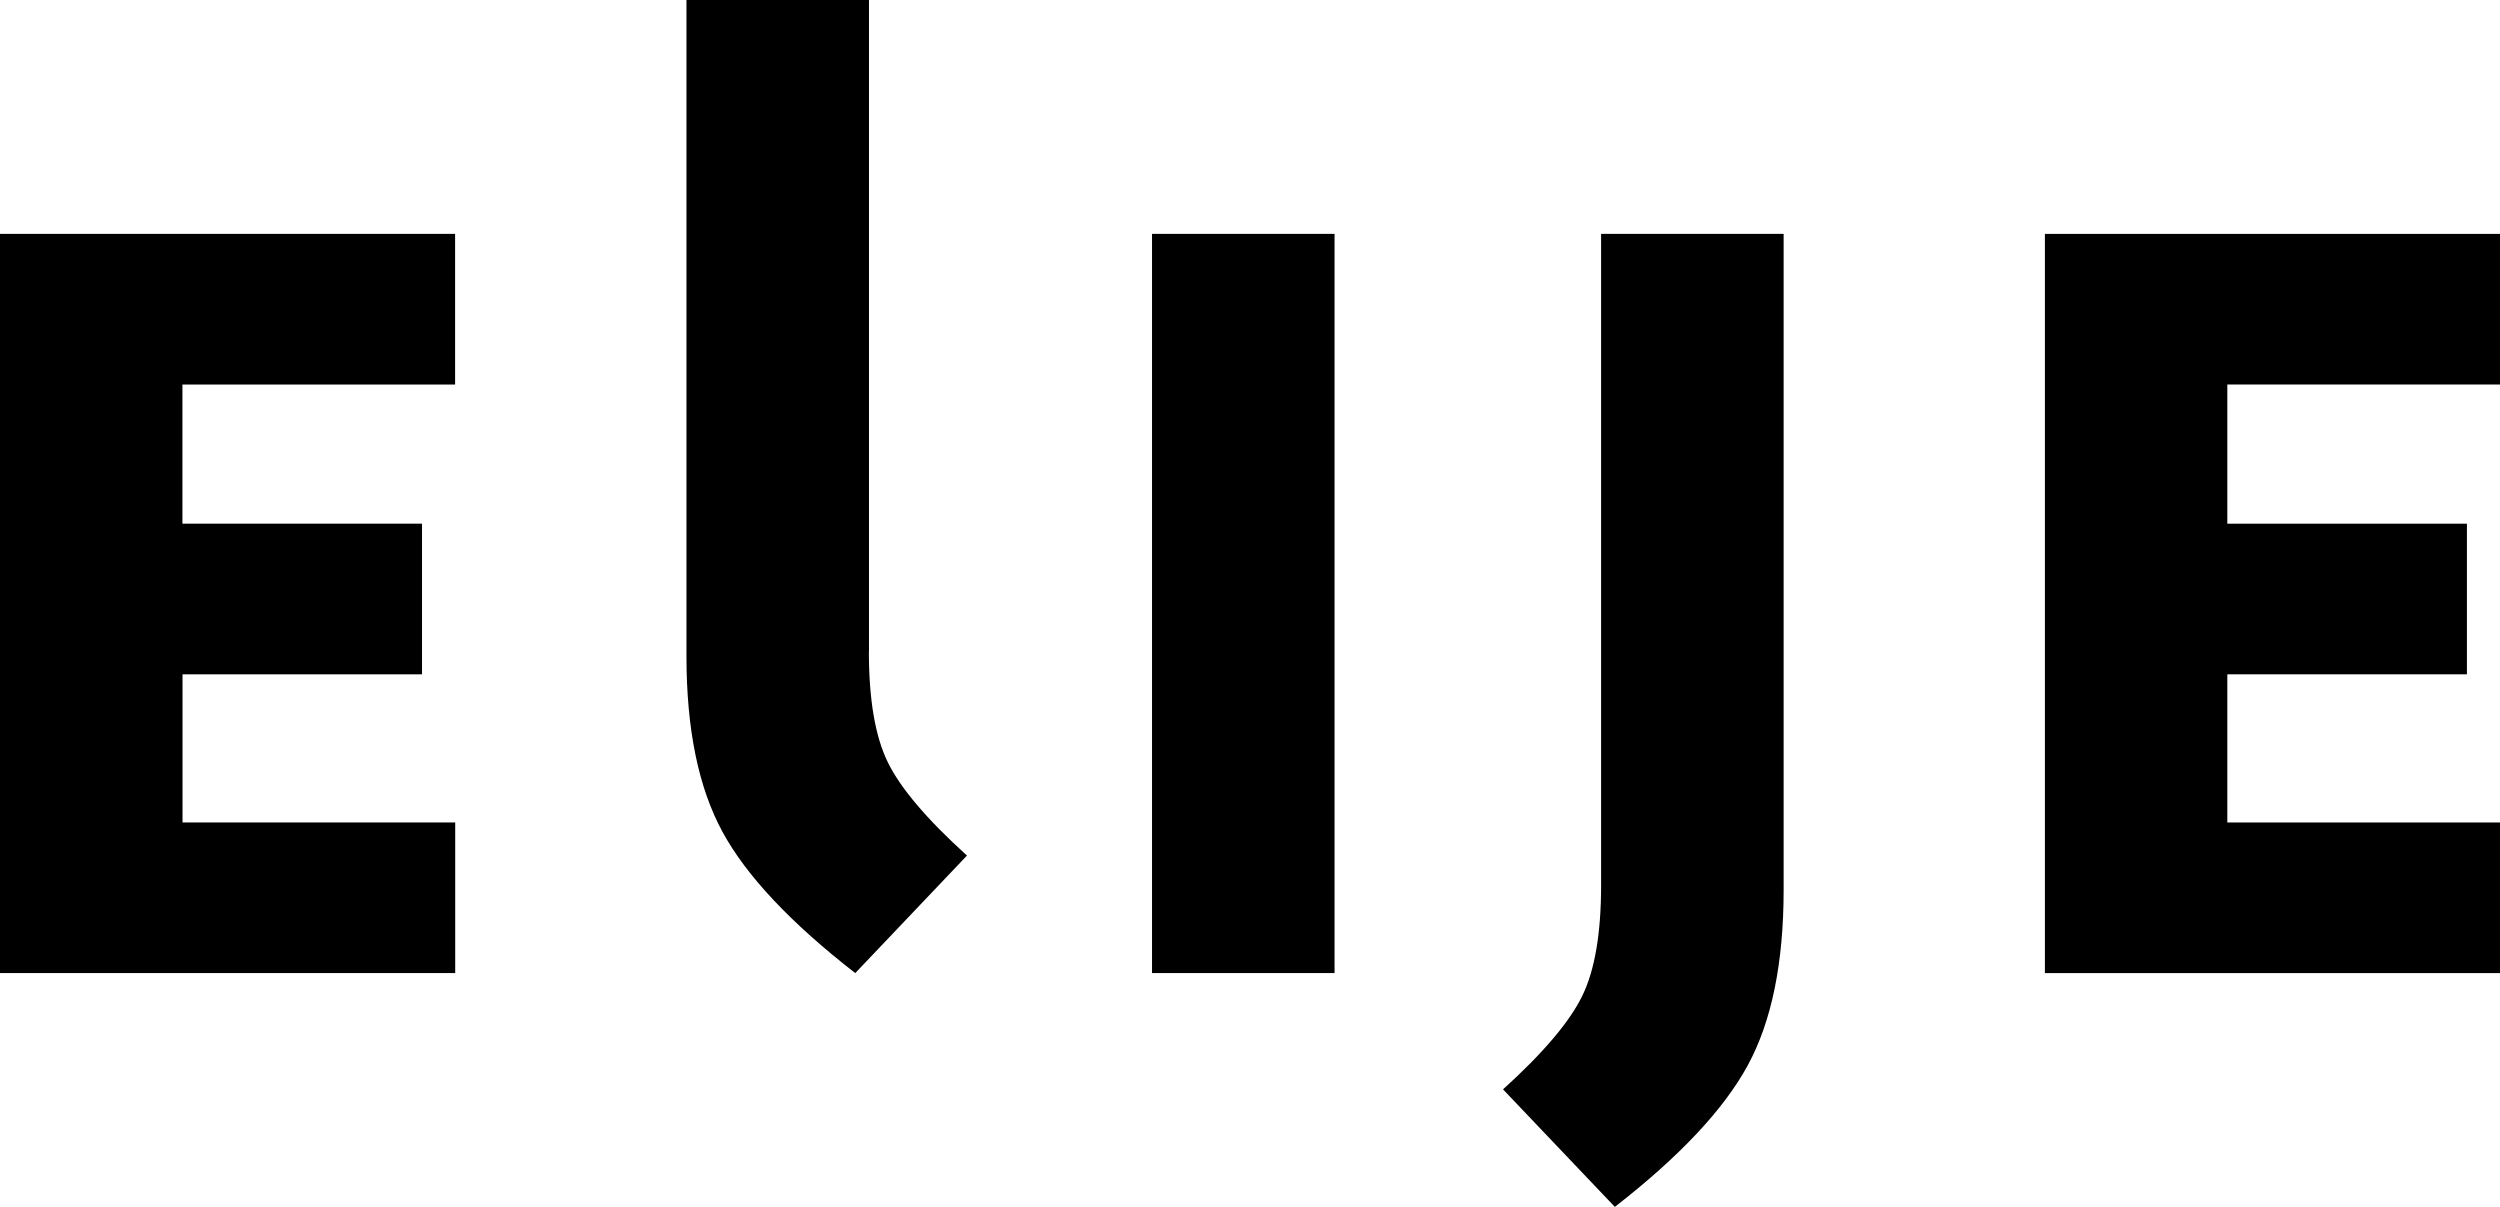
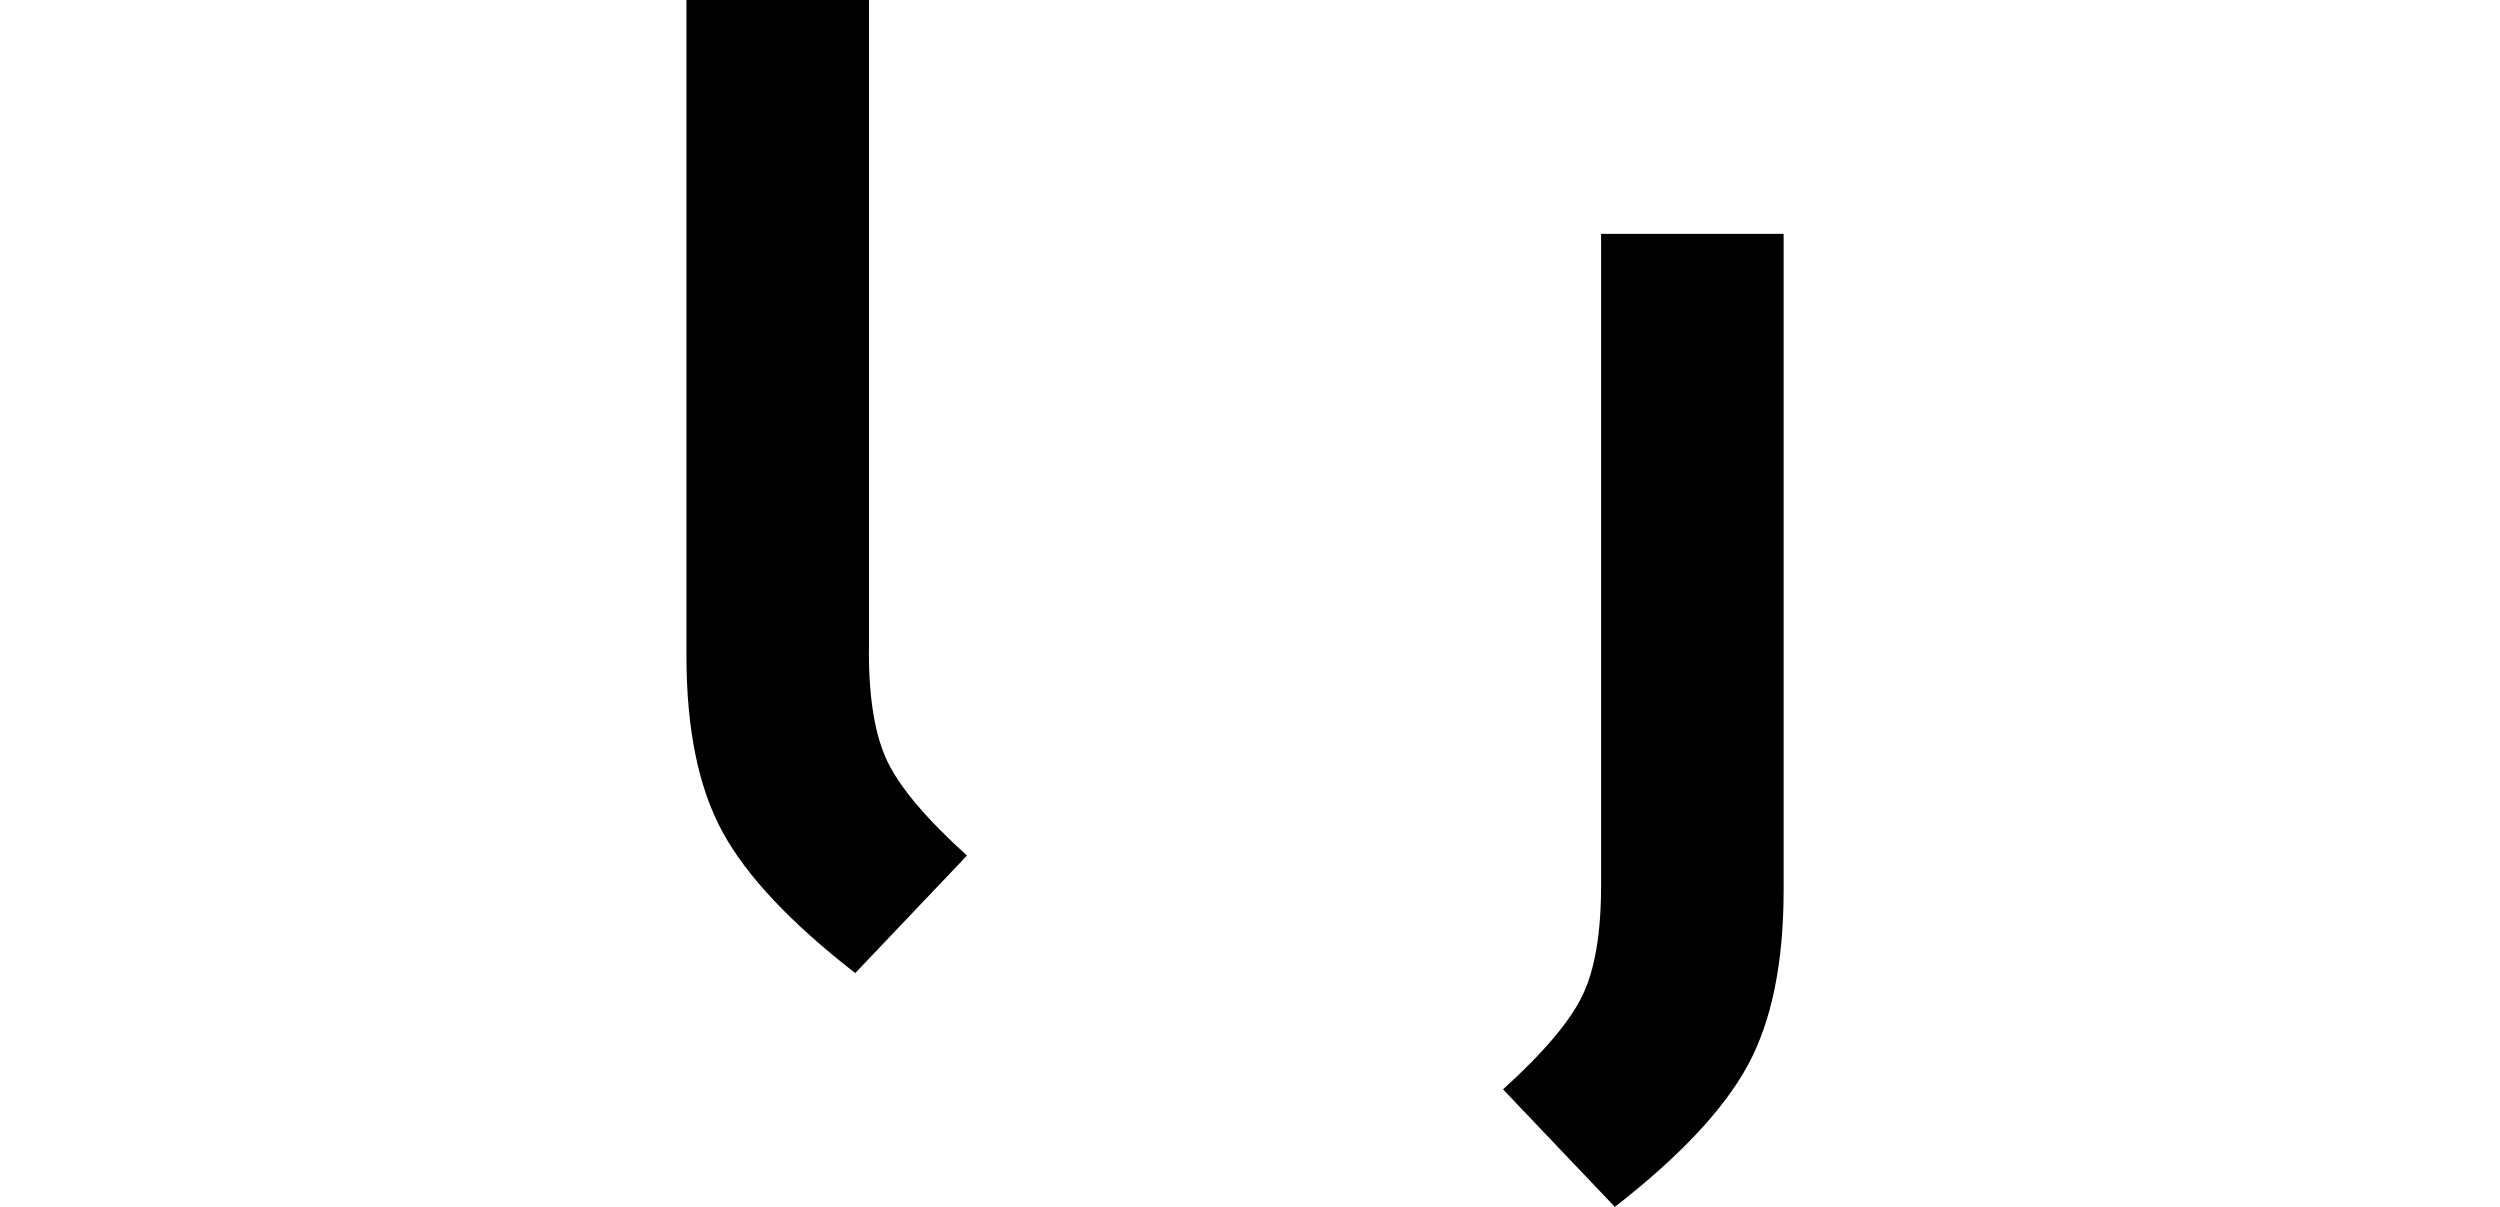
<svg xmlns="http://www.w3.org/2000/svg" version="1.1" x="0px" y="0px" viewBox="0 0 236.54 114.19" style="enable-background:new 0 0 236.54 114.19;" xml:space="preserve">
  <style type="text/css">
	.st0{fill:#551FFF;}
</style>
  <g id="version_noire">
    <g>
-       <path d="M17.27,77.82h25.8v14.25H0V22.13h43.06v14.25h-25.8v13.17h22.67v14.25H17.27V77.82z" />
-       <path d="M126.27,22.13v69.94H109V22.13H126.27z" />
      <path d="M151.49,22.13h17.27v62.06c0,6.91-1.13,12.45-3.4,16.62c-2.27,4.17-6.46,8.63-12.57,13.38l-10.58-11.12    c3.81-3.45,6.31-6.4,7.5-8.85c1.19-2.44,1.78-5.94,1.78-10.47V22.13z" />
      <path d="M82.21,61.63c0,4.53,0.59,8.03,1.78,10.47c1.19,2.45,3.69,5.4,7.5,8.85L80.92,92.07c-6.11-4.75-10.31-9.21-12.57-13.38    c-2.27-4.18-3.4-9.71-3.4-16.62V0l17.27,0V61.63z" />
-       <path d="M210.74,77.82h25.8v14.25h-43.06V22.13h43.06v14.25h-25.8v13.17h22.67v14.25h-22.67V77.82z" />
    </g>
  </g>
  <g id="version_bleue">
</g>
</svg>